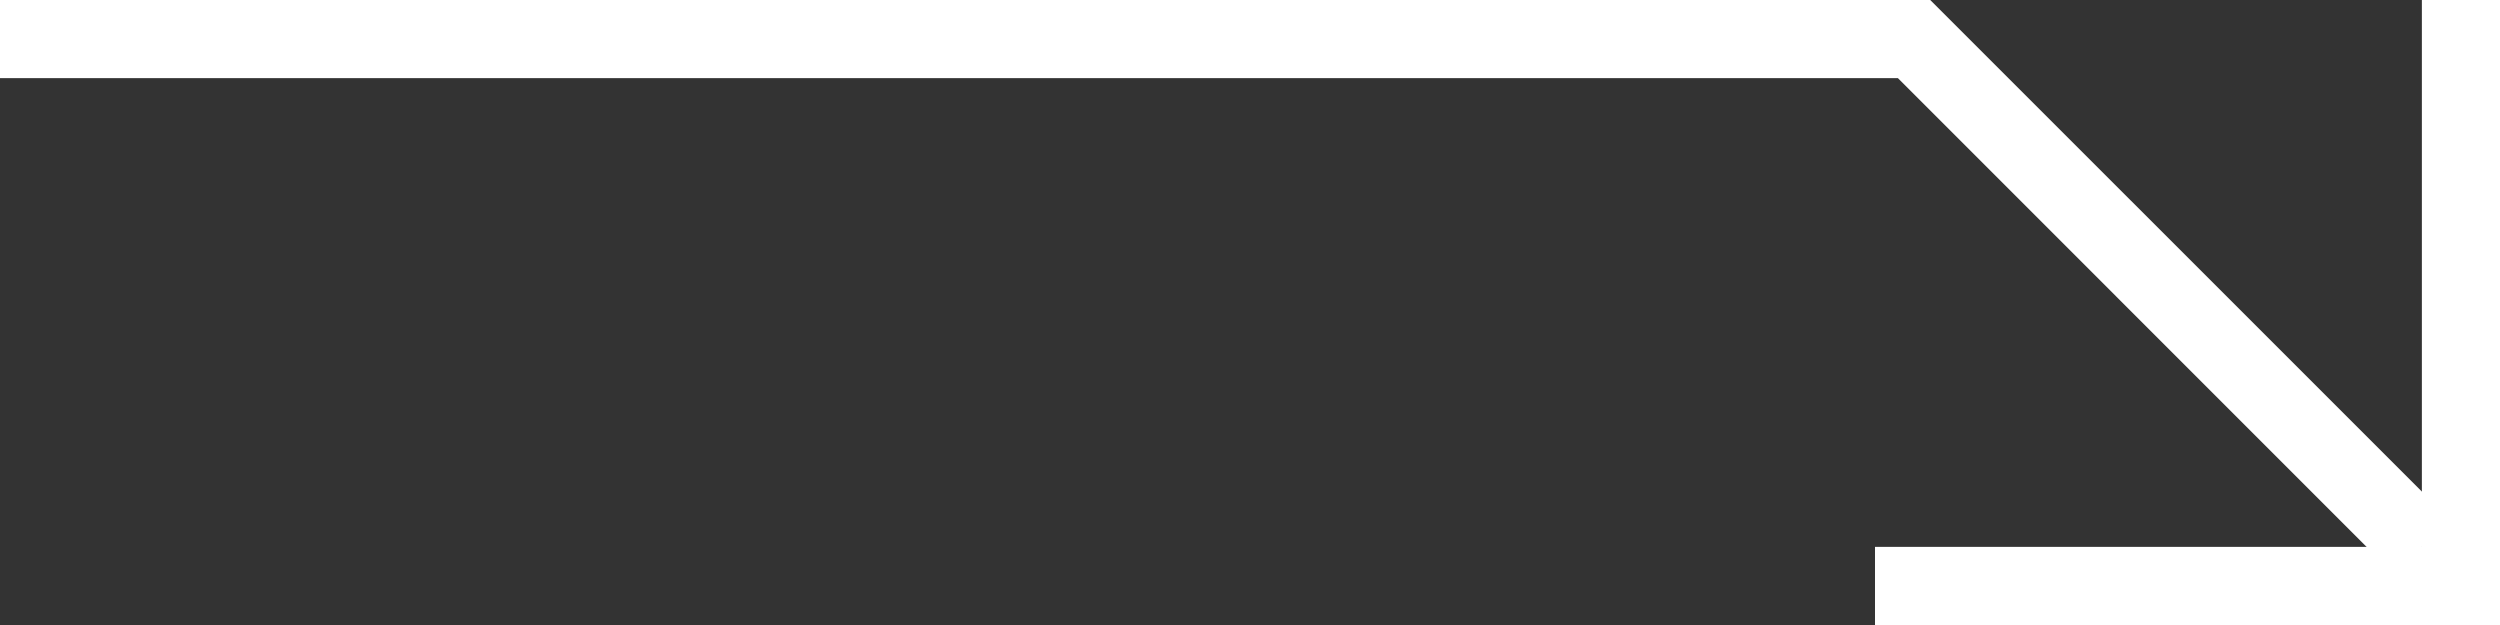
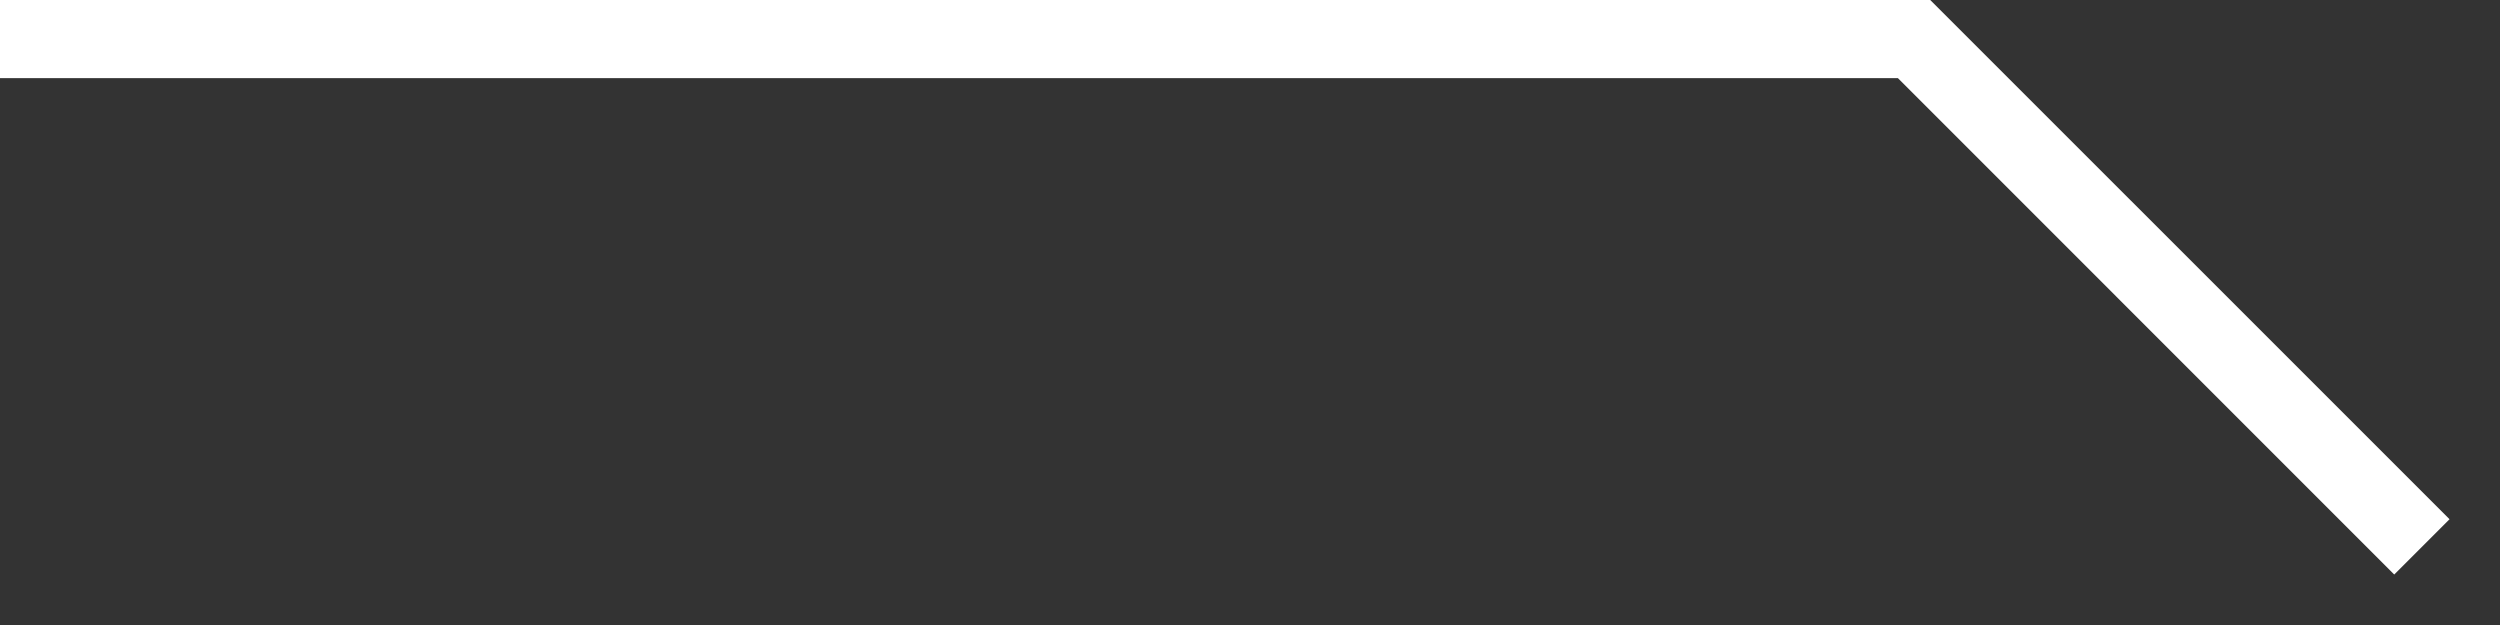
<svg xmlns="http://www.w3.org/2000/svg" width="32" height="8" viewBox="0 0 32 8" fill="none">
  <rect x="0" y="0" width="32" height="8" fill="#333333" stroke="none" />
  <path fill-rule="evenodd" clip-rule="evenodd" d="M24.293 1H0V0H24.707L31.354 6.646L30.646 7.354L24.293 1Z" fill="white" />
-   <path fill-rule="evenodd" clip-rule="evenodd" d="M31 7V0H32V8H24V7H31Z" fill="white" />
</svg>